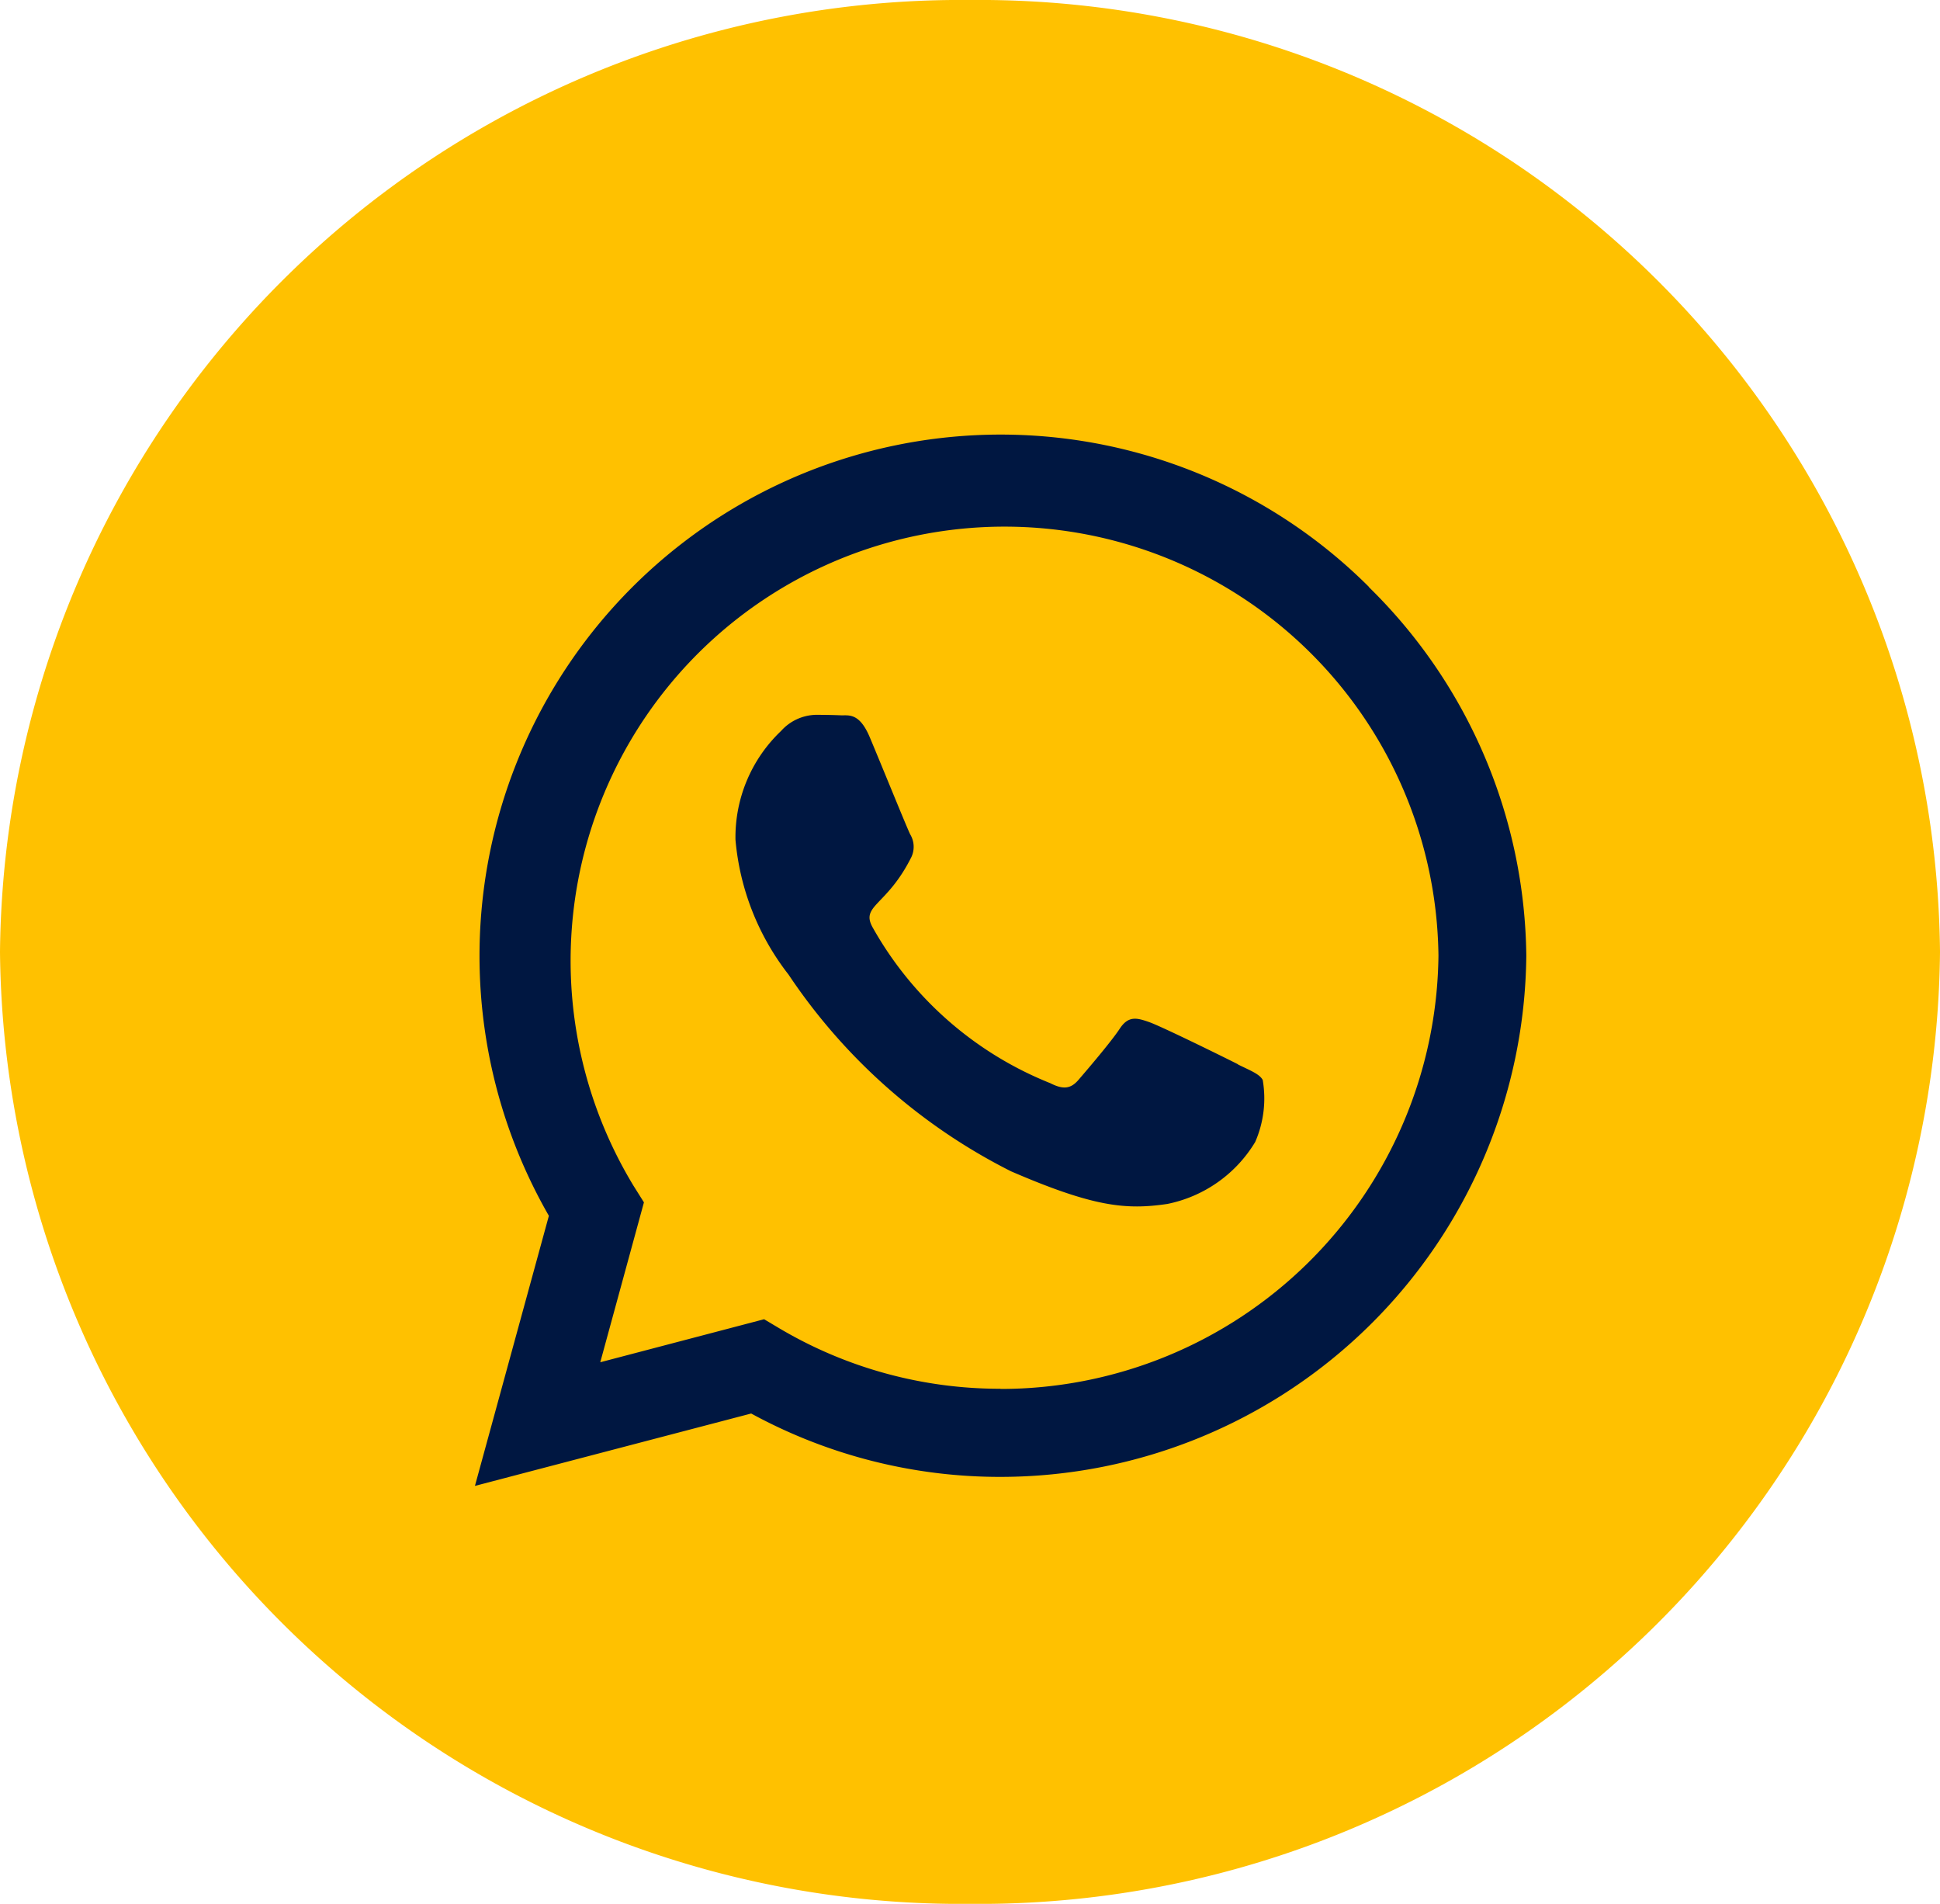
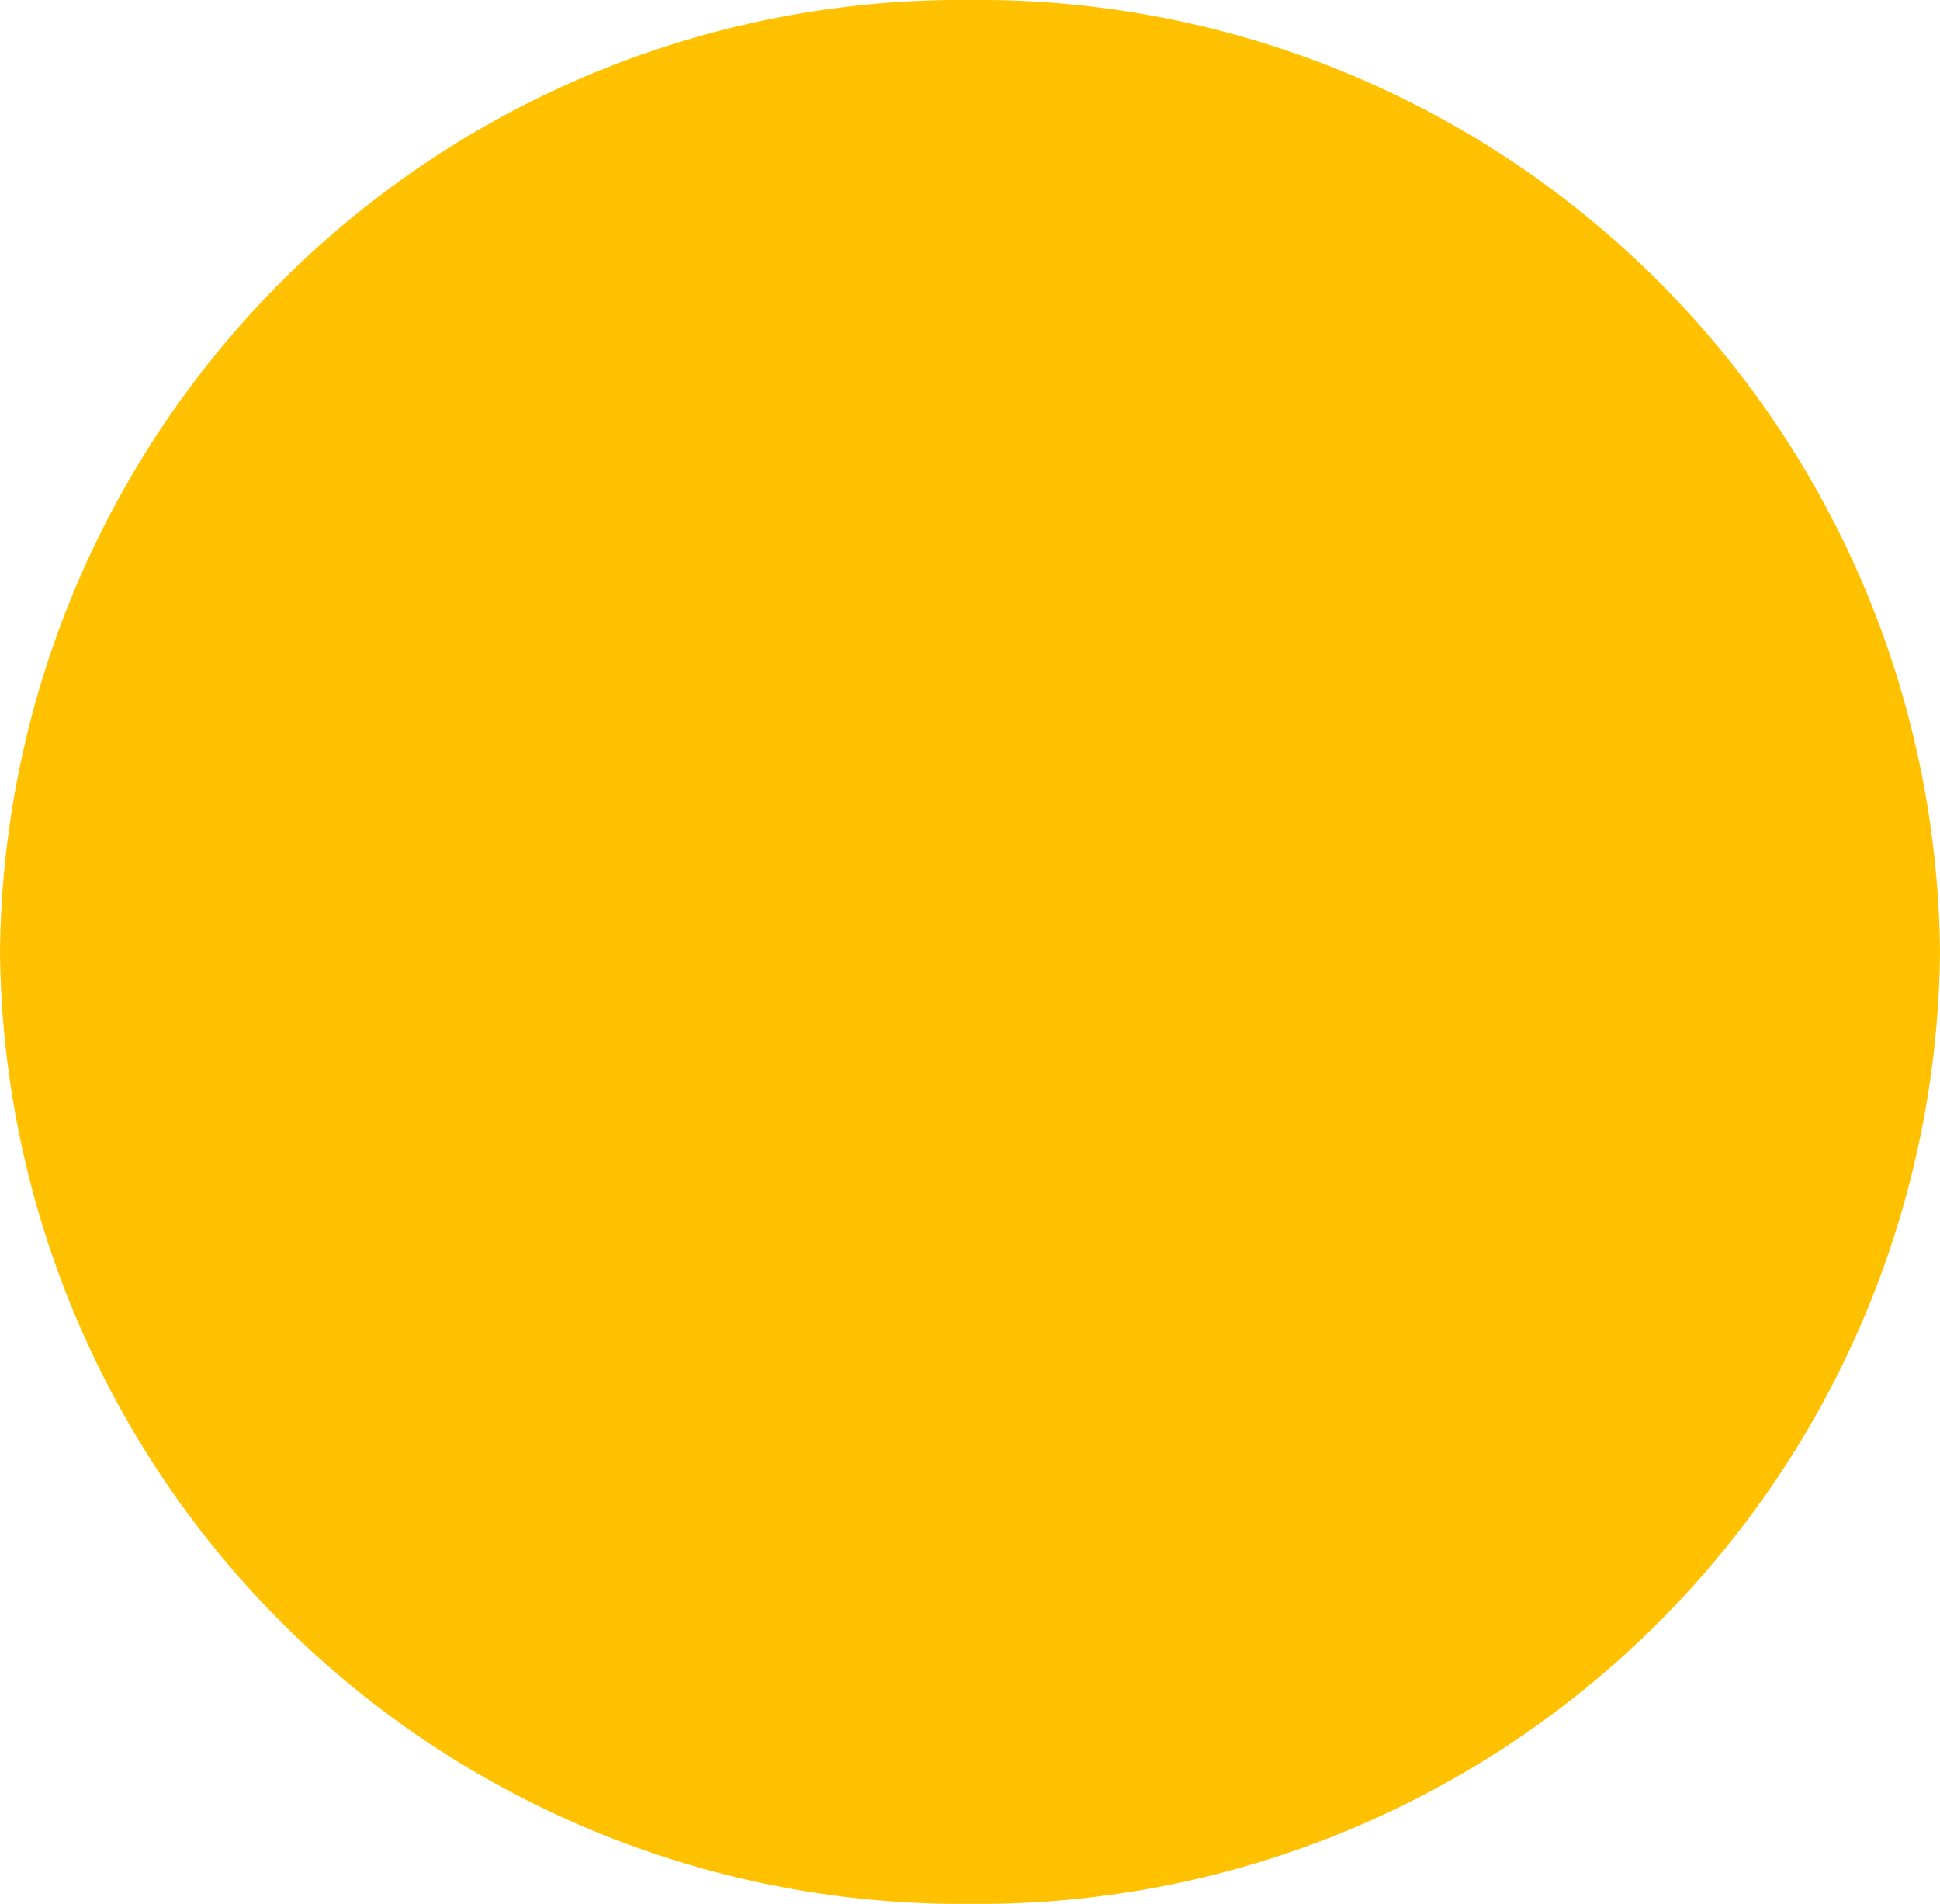
<svg xmlns="http://www.w3.org/2000/svg" width="53" height="52" viewBox="0 0 53 52">
  <g transform="translate(0 0.083)">
    <path d="M26.5,0A26.254,26.254,0,0,1,53,26,26.254,26.254,0,0,1,26.5,52,26.254,26.254,0,0,1,0,26,26.254,26.254,0,0,1,26.5,0Z" transform="translate(0 -0.083)" fill="#ffc100" />
-     <path d="M24.425,6.424A14.24,14.24,0,0,0,2.02,23.6L0,30.977,7.547,29a14.192,14.192,0,0,0,6.8,1.731h.006a14.372,14.372,0,0,0,14.37-14.235,14.291,14.291,0,0,0-4.3-10.067Zm-10.067,21.9A11.811,11.811,0,0,1,8.33,26.681l-.43-.256L3.424,27.6l1.193-4.367-.282-.449a11.855,11.855,0,1,1,21.988-6.29A11.964,11.964,0,0,1,14.357,28.329Zm6.489-8.862c-.353-.18-2.1-1.039-2.43-1.154s-.564-.18-.8.18-.917,1.154-1.129,1.4-.417.269-.769.09a9.682,9.682,0,0,1-4.841-4.232c-.366-.628.366-.584,1.045-1.943a.659.659,0,0,0-.032-.622c-.09-.18-.8-1.93-1.1-2.642-.289-.693-.584-.6-.8-.609s-.442-.013-.68-.013a1.318,1.318,0,0,0-.949.442A4,4,0,0,0,7.118,13.33a6.968,6.968,0,0,0,1.449,3.681,15.9,15.9,0,0,0,6.079,5.374c2.257.975,3.142,1.058,4.271.891a3.643,3.643,0,0,0,2.4-1.693,2.975,2.975,0,0,0,.205-1.693C21.436,19.73,21.2,19.64,20.846,19.467Z" transform="translate(12.975 9.524)" fill="#001741" />
  </g>
</svg>